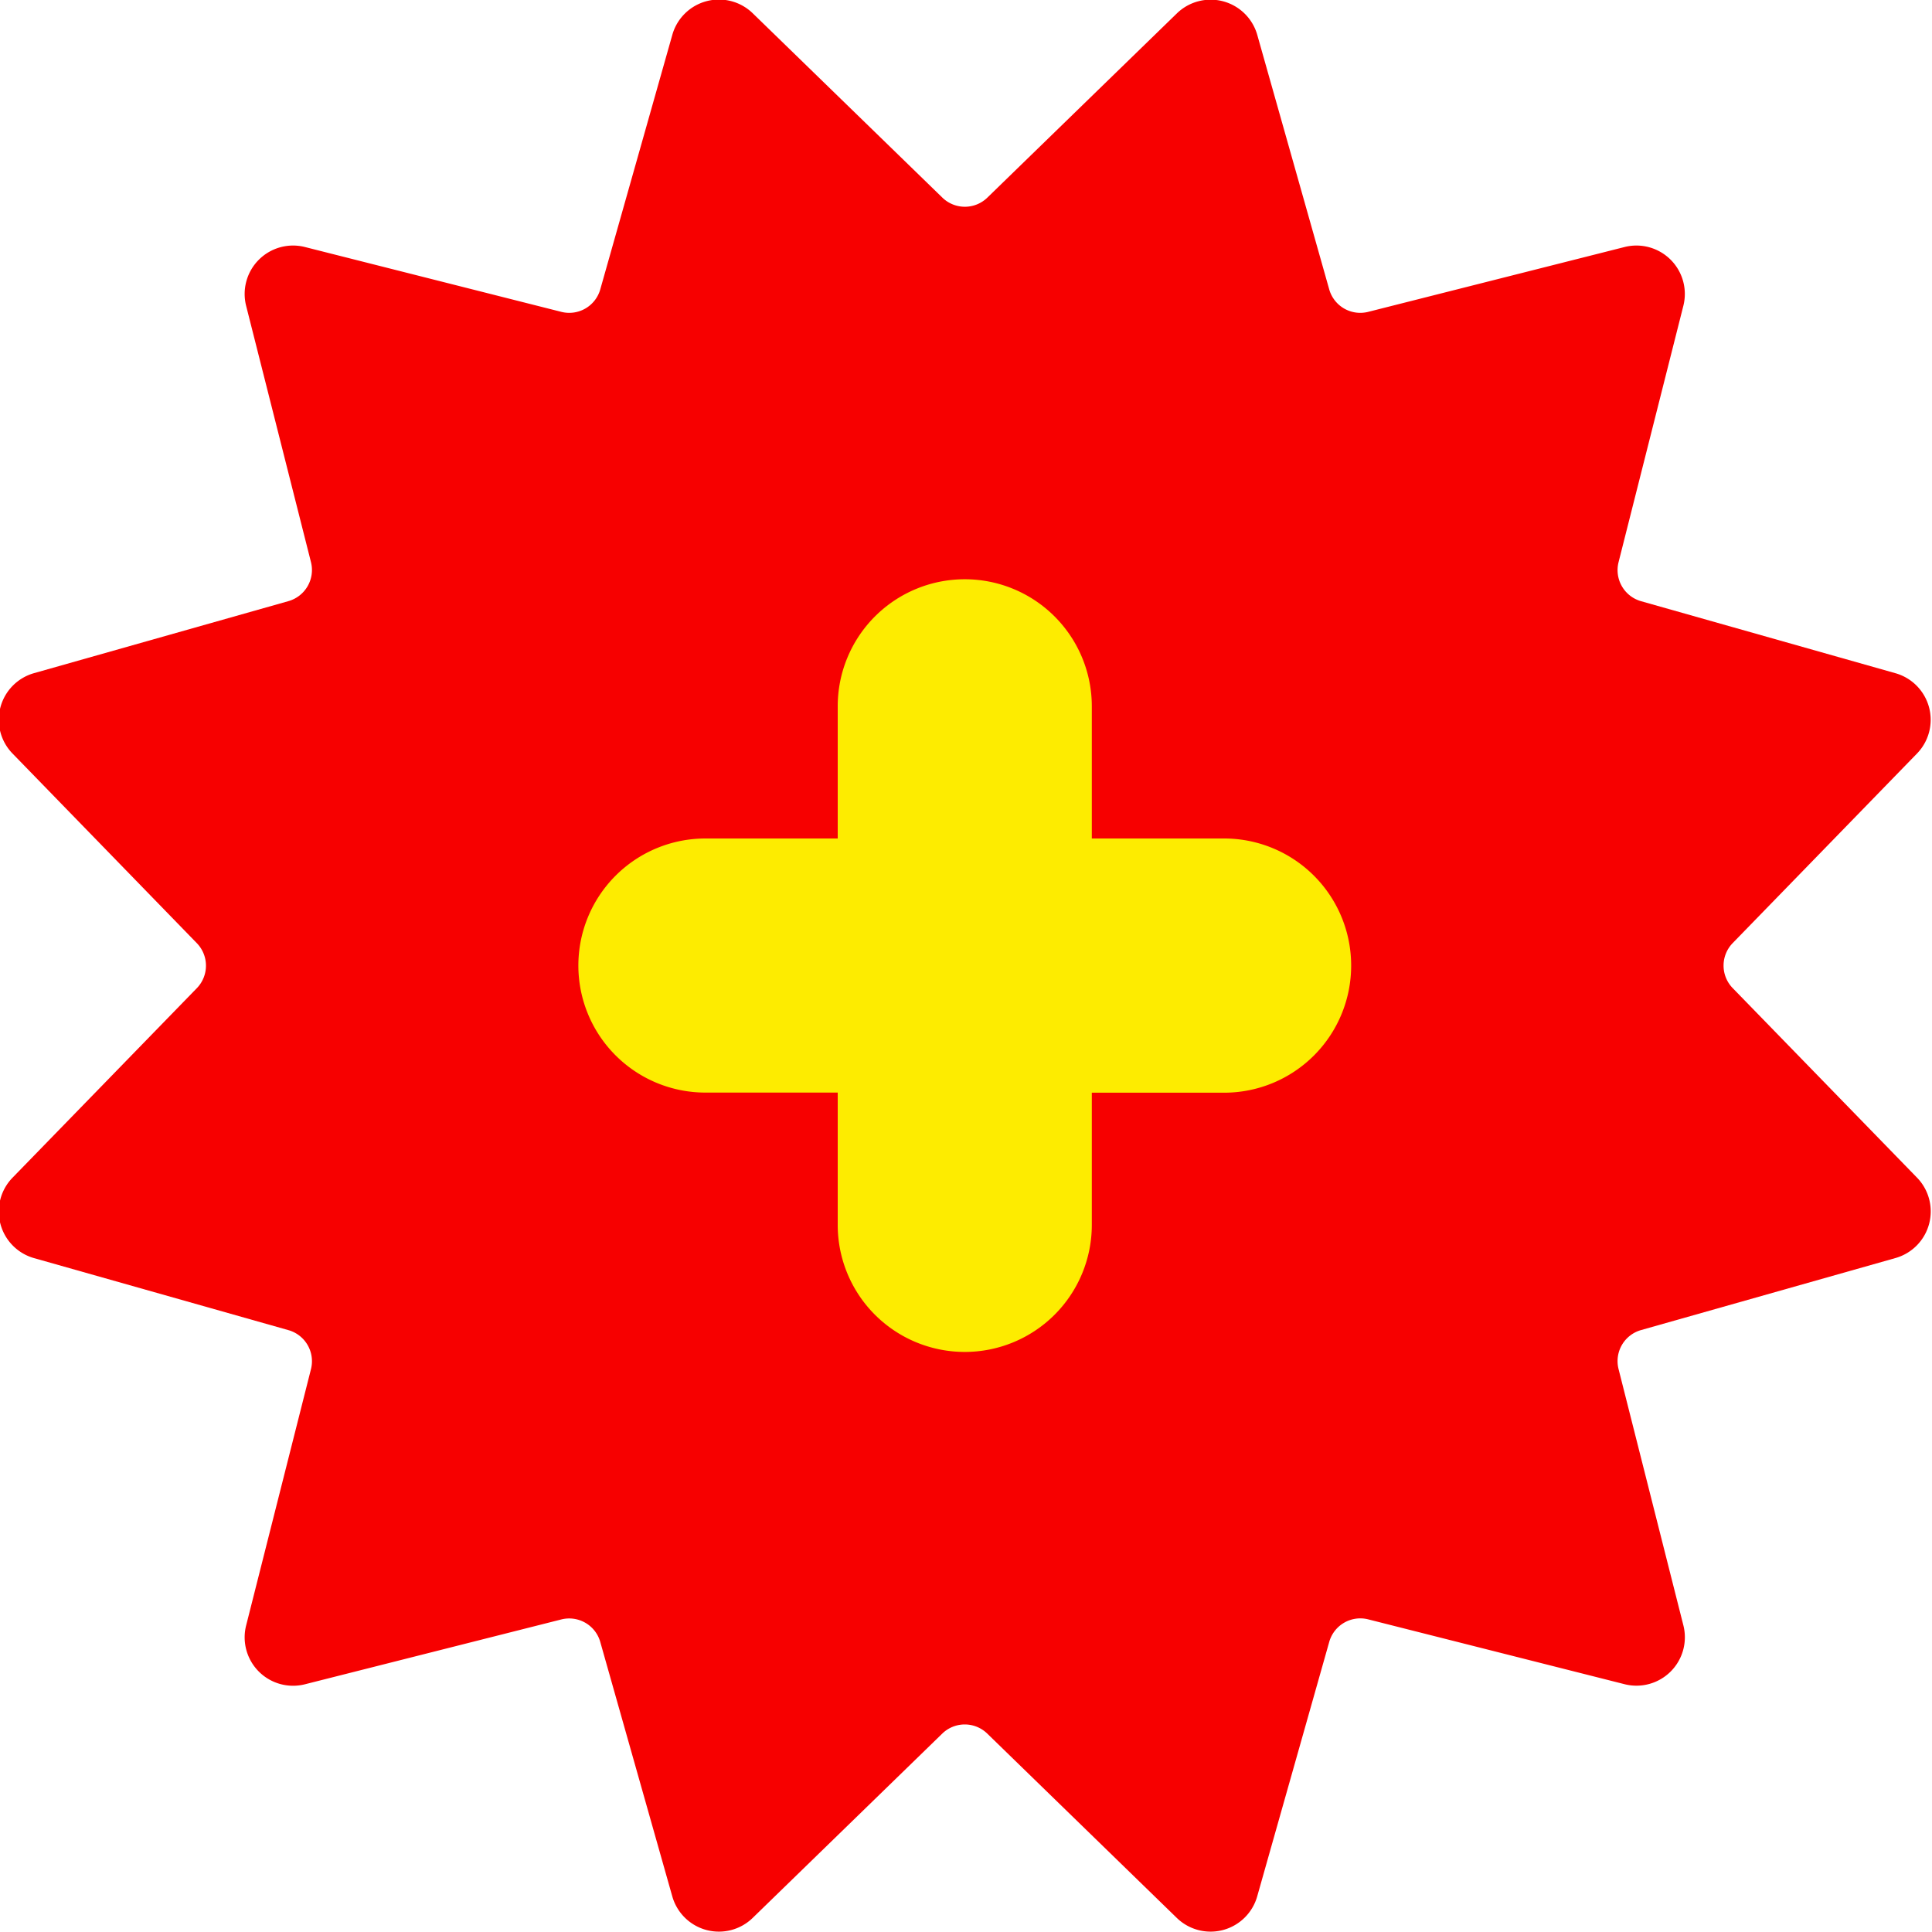
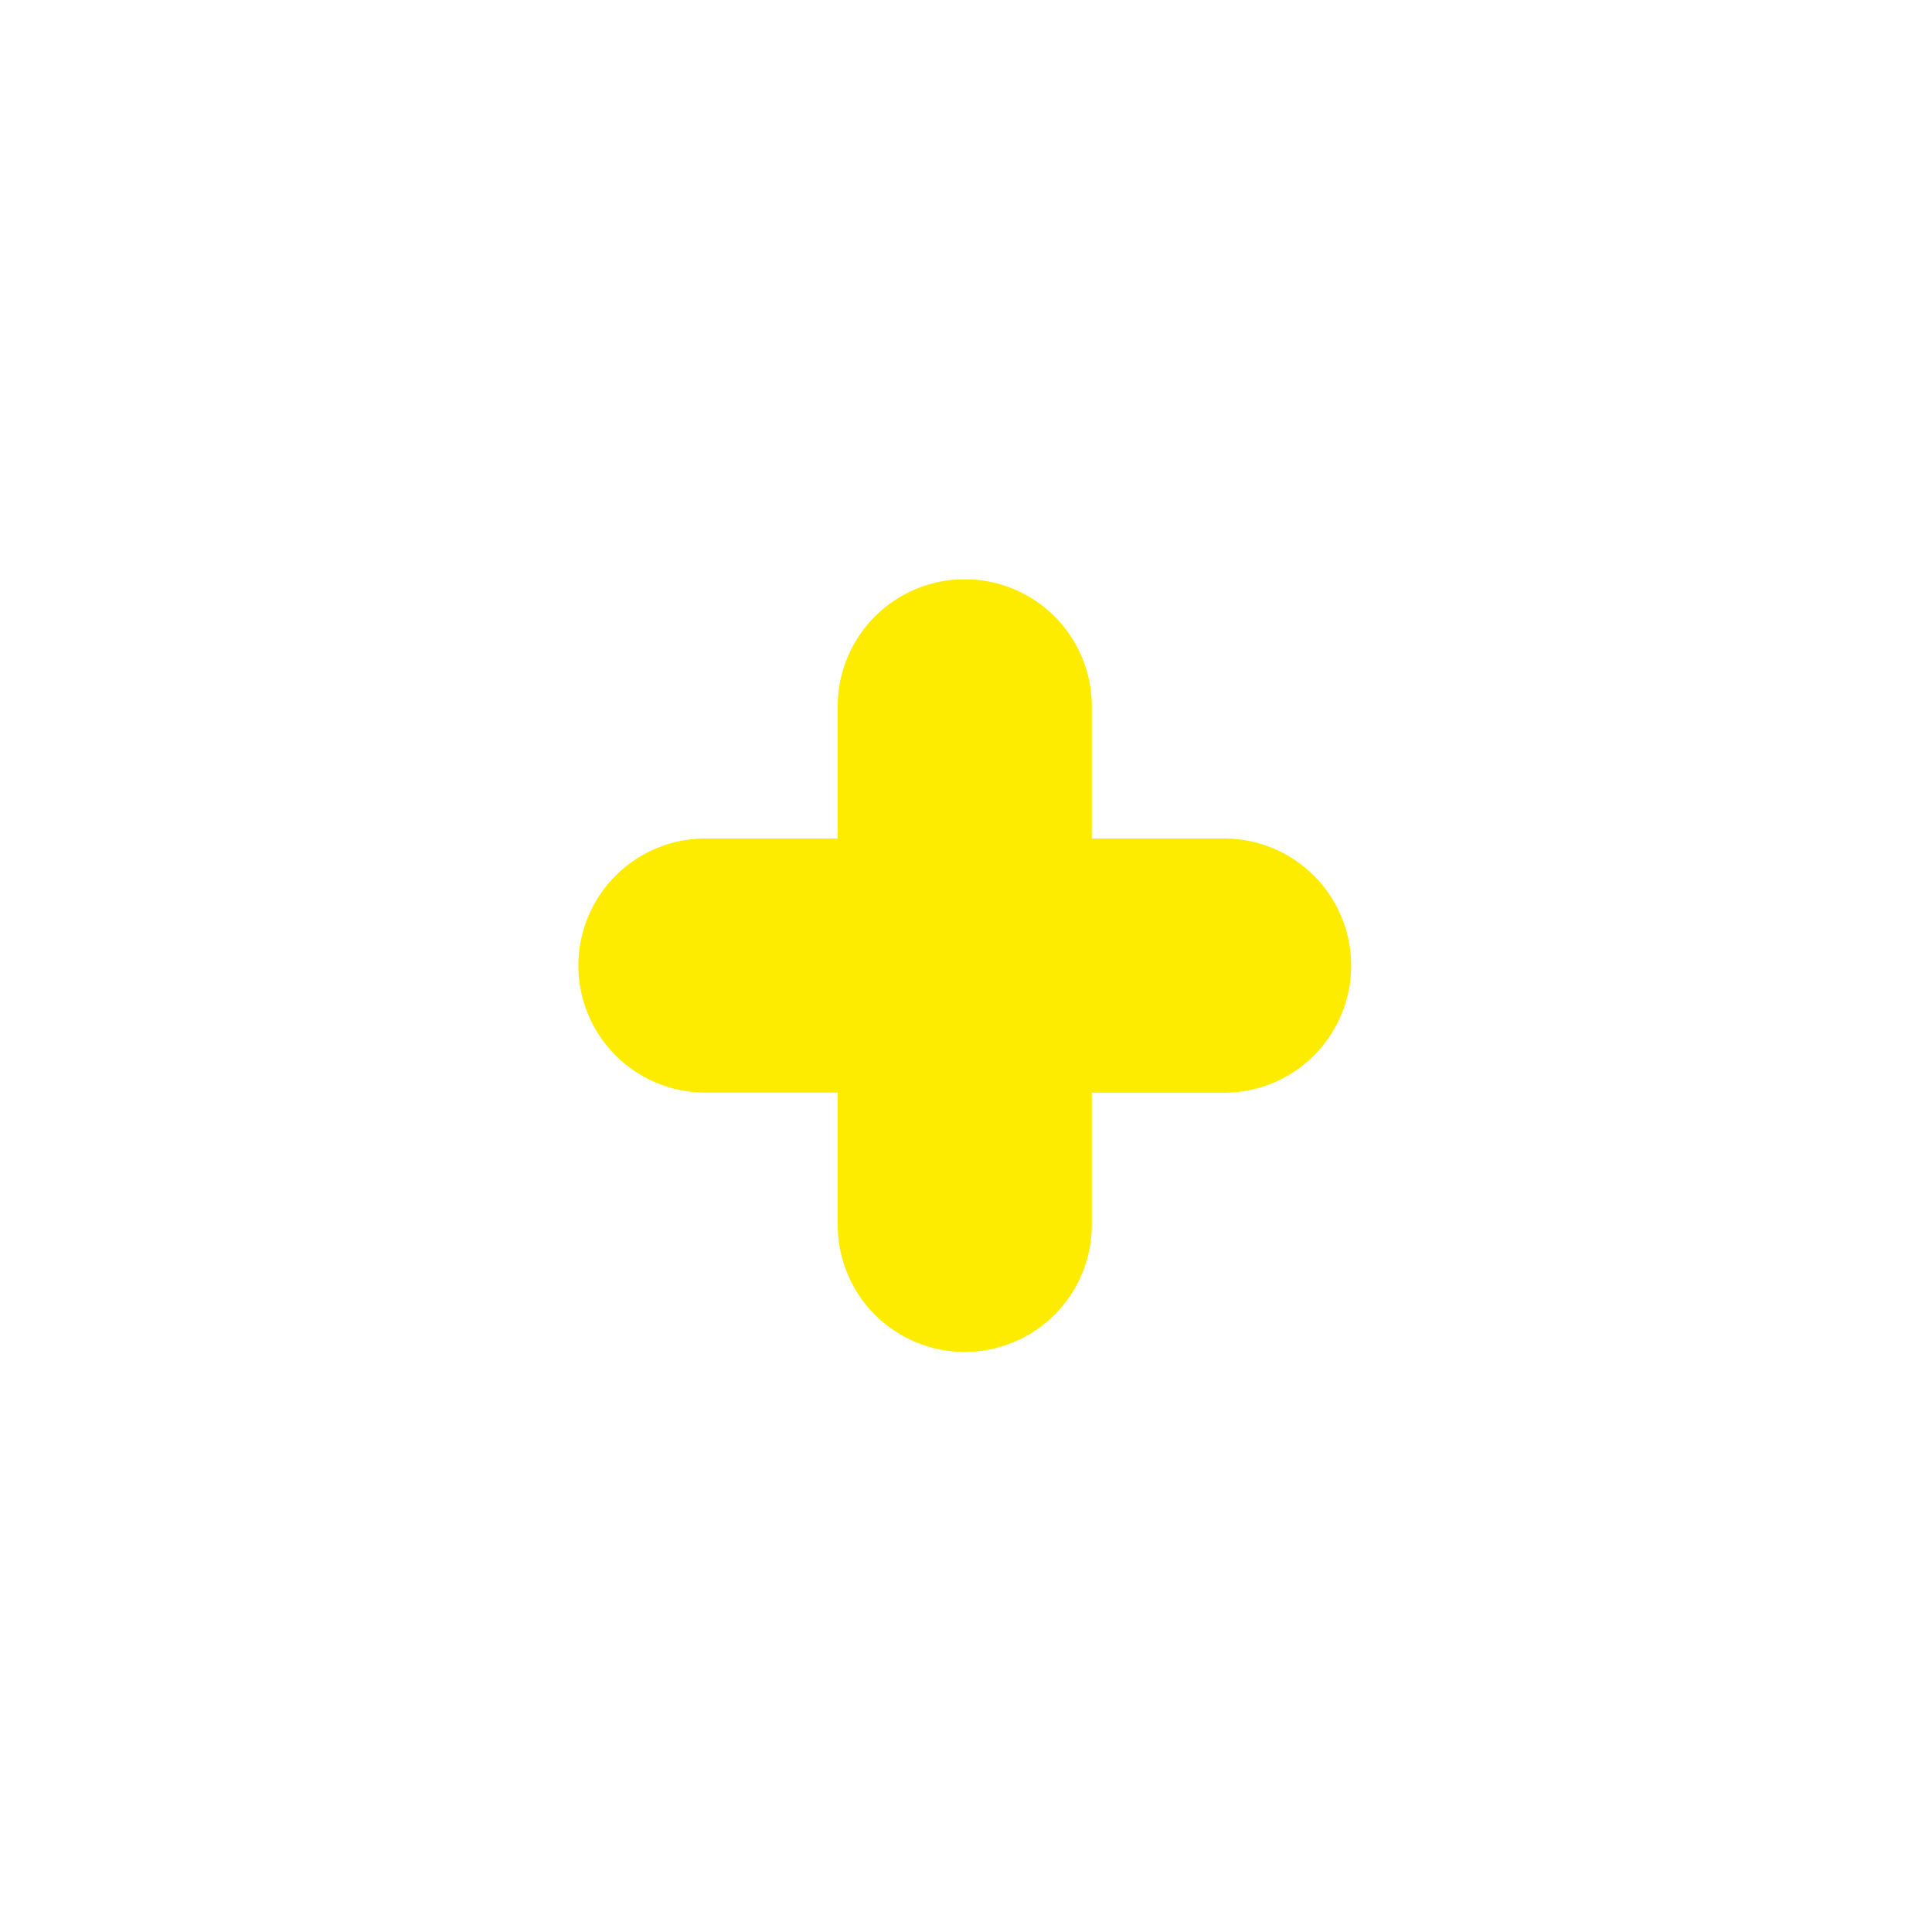
<svg xmlns="http://www.w3.org/2000/svg" viewBox="0 0 500 500">
-   <path d="m255.5 51.17 49.07-47.7a12.54 12.54 0 0 1 20.8 5.53l18.63 65.89a8.35 8.35 0 0 0 10.08 5.82l66.35-16.78a12.53 12.53 0 0 1 15.22 15.22l-16.77 66.35a8.36 8.36 0 0 0 5.83 10.09l65.84 18.64a12.53 12.53 0 0 1 5.58 20.77l-47.71 49.07a8.36 8.36 0 0 0 0 11.65l47.71 49.06a12.54 12.54 0 0 1 -5.58 20.8l-65.84 18.64a8.35 8.35 0 0 0 -5.83 10.09l16.78 66.34a12.53 12.53 0 0 1 -15.22 15.22l-66.35-16.78a8.35 8.35 0 0 0 -10.09 5.85l-18.64 65.85a12.54 12.54 0 0 1 -20.8 5.57l-49.06-47.71a8.35 8.35 0 0 0 -11.64 0l-49.07 47.71a12.54 12.54 0 0 1 -20.8-5.57l-18.64-65.85a8.35 8.35 0 0 0 -10.08-5.83l-66.35 16.78a12.53 12.53 0 0 1 -15.22-15.22l16.78-66.34a8.36 8.36 0 0 0 -5.83-10.09l-65.84-18.64a12.54 12.54 0 0 1 -5.58-20.8l47.71-49.06a8.36 8.36 0 0 0 0-11.65l-47.71-49.09a12.53 12.53 0 0 1 5.58-20.79l65.84-18.64a8.37 8.37 0 0 0 5.83-10.09l-16.78-66.33a12.53 12.53 0 0 1 15.22-15.22l66.35 16.78a8.35 8.35 0 0 0 10.08-5.82l18.65-65.89a12.54 12.54 0 0 1 20.8-5.57l49.07 47.7a8.35 8.35 0 0 0 11.63.04z" fill="#f70000" />
  <path d="m316.8 217h-34.24v-34.21a32.88 32.88 0 0 0 -32.88-32.88 32.88 32.88 0 0 0 -32.88 32.88v34.21h-34.24a32.88 32.88 0 0 0 -32.88 32.88 32.88 32.88 0 0 0 32.88 32.88h34.24v34.24a32.88 32.88 0 0 0 32.88 32.88 32.88 32.88 0 0 0 32.88-32.88v-34.21h34.24a32.88 32.88 0 0 0 32.88-32.88 32.88 32.88 0 0 0 -32.88-32.91z" fill="#fdec00" />
</svg>